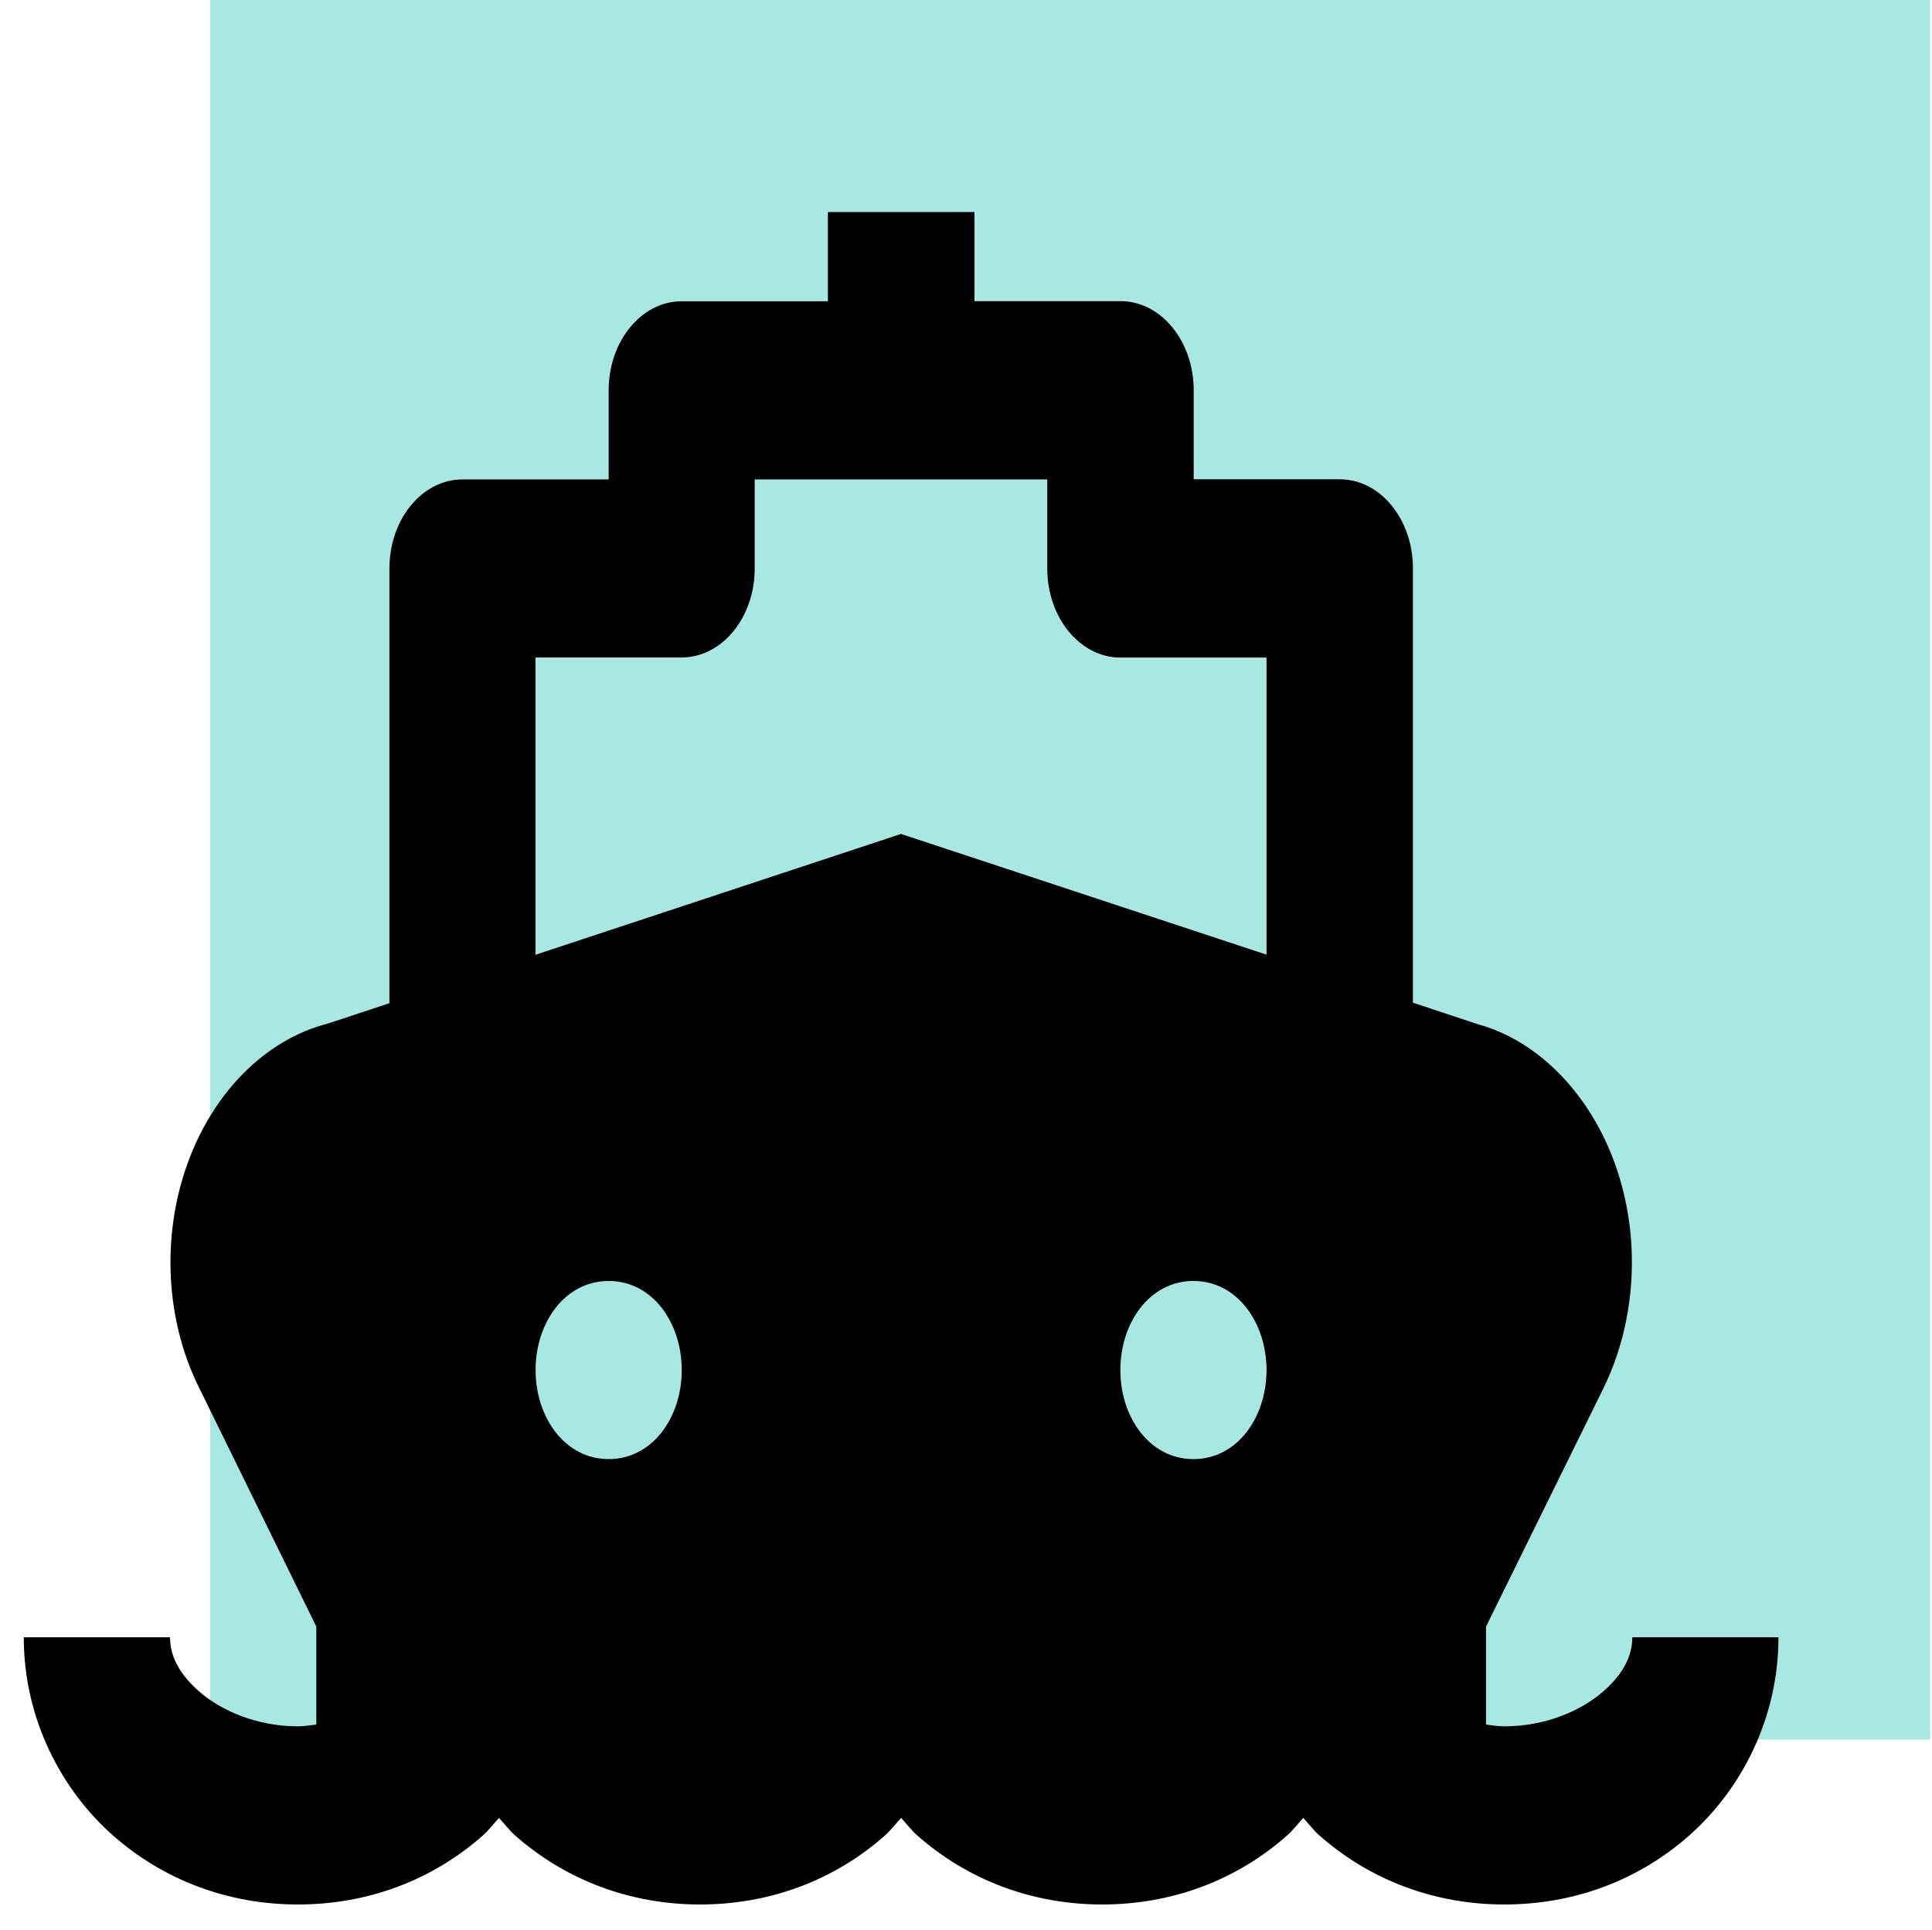
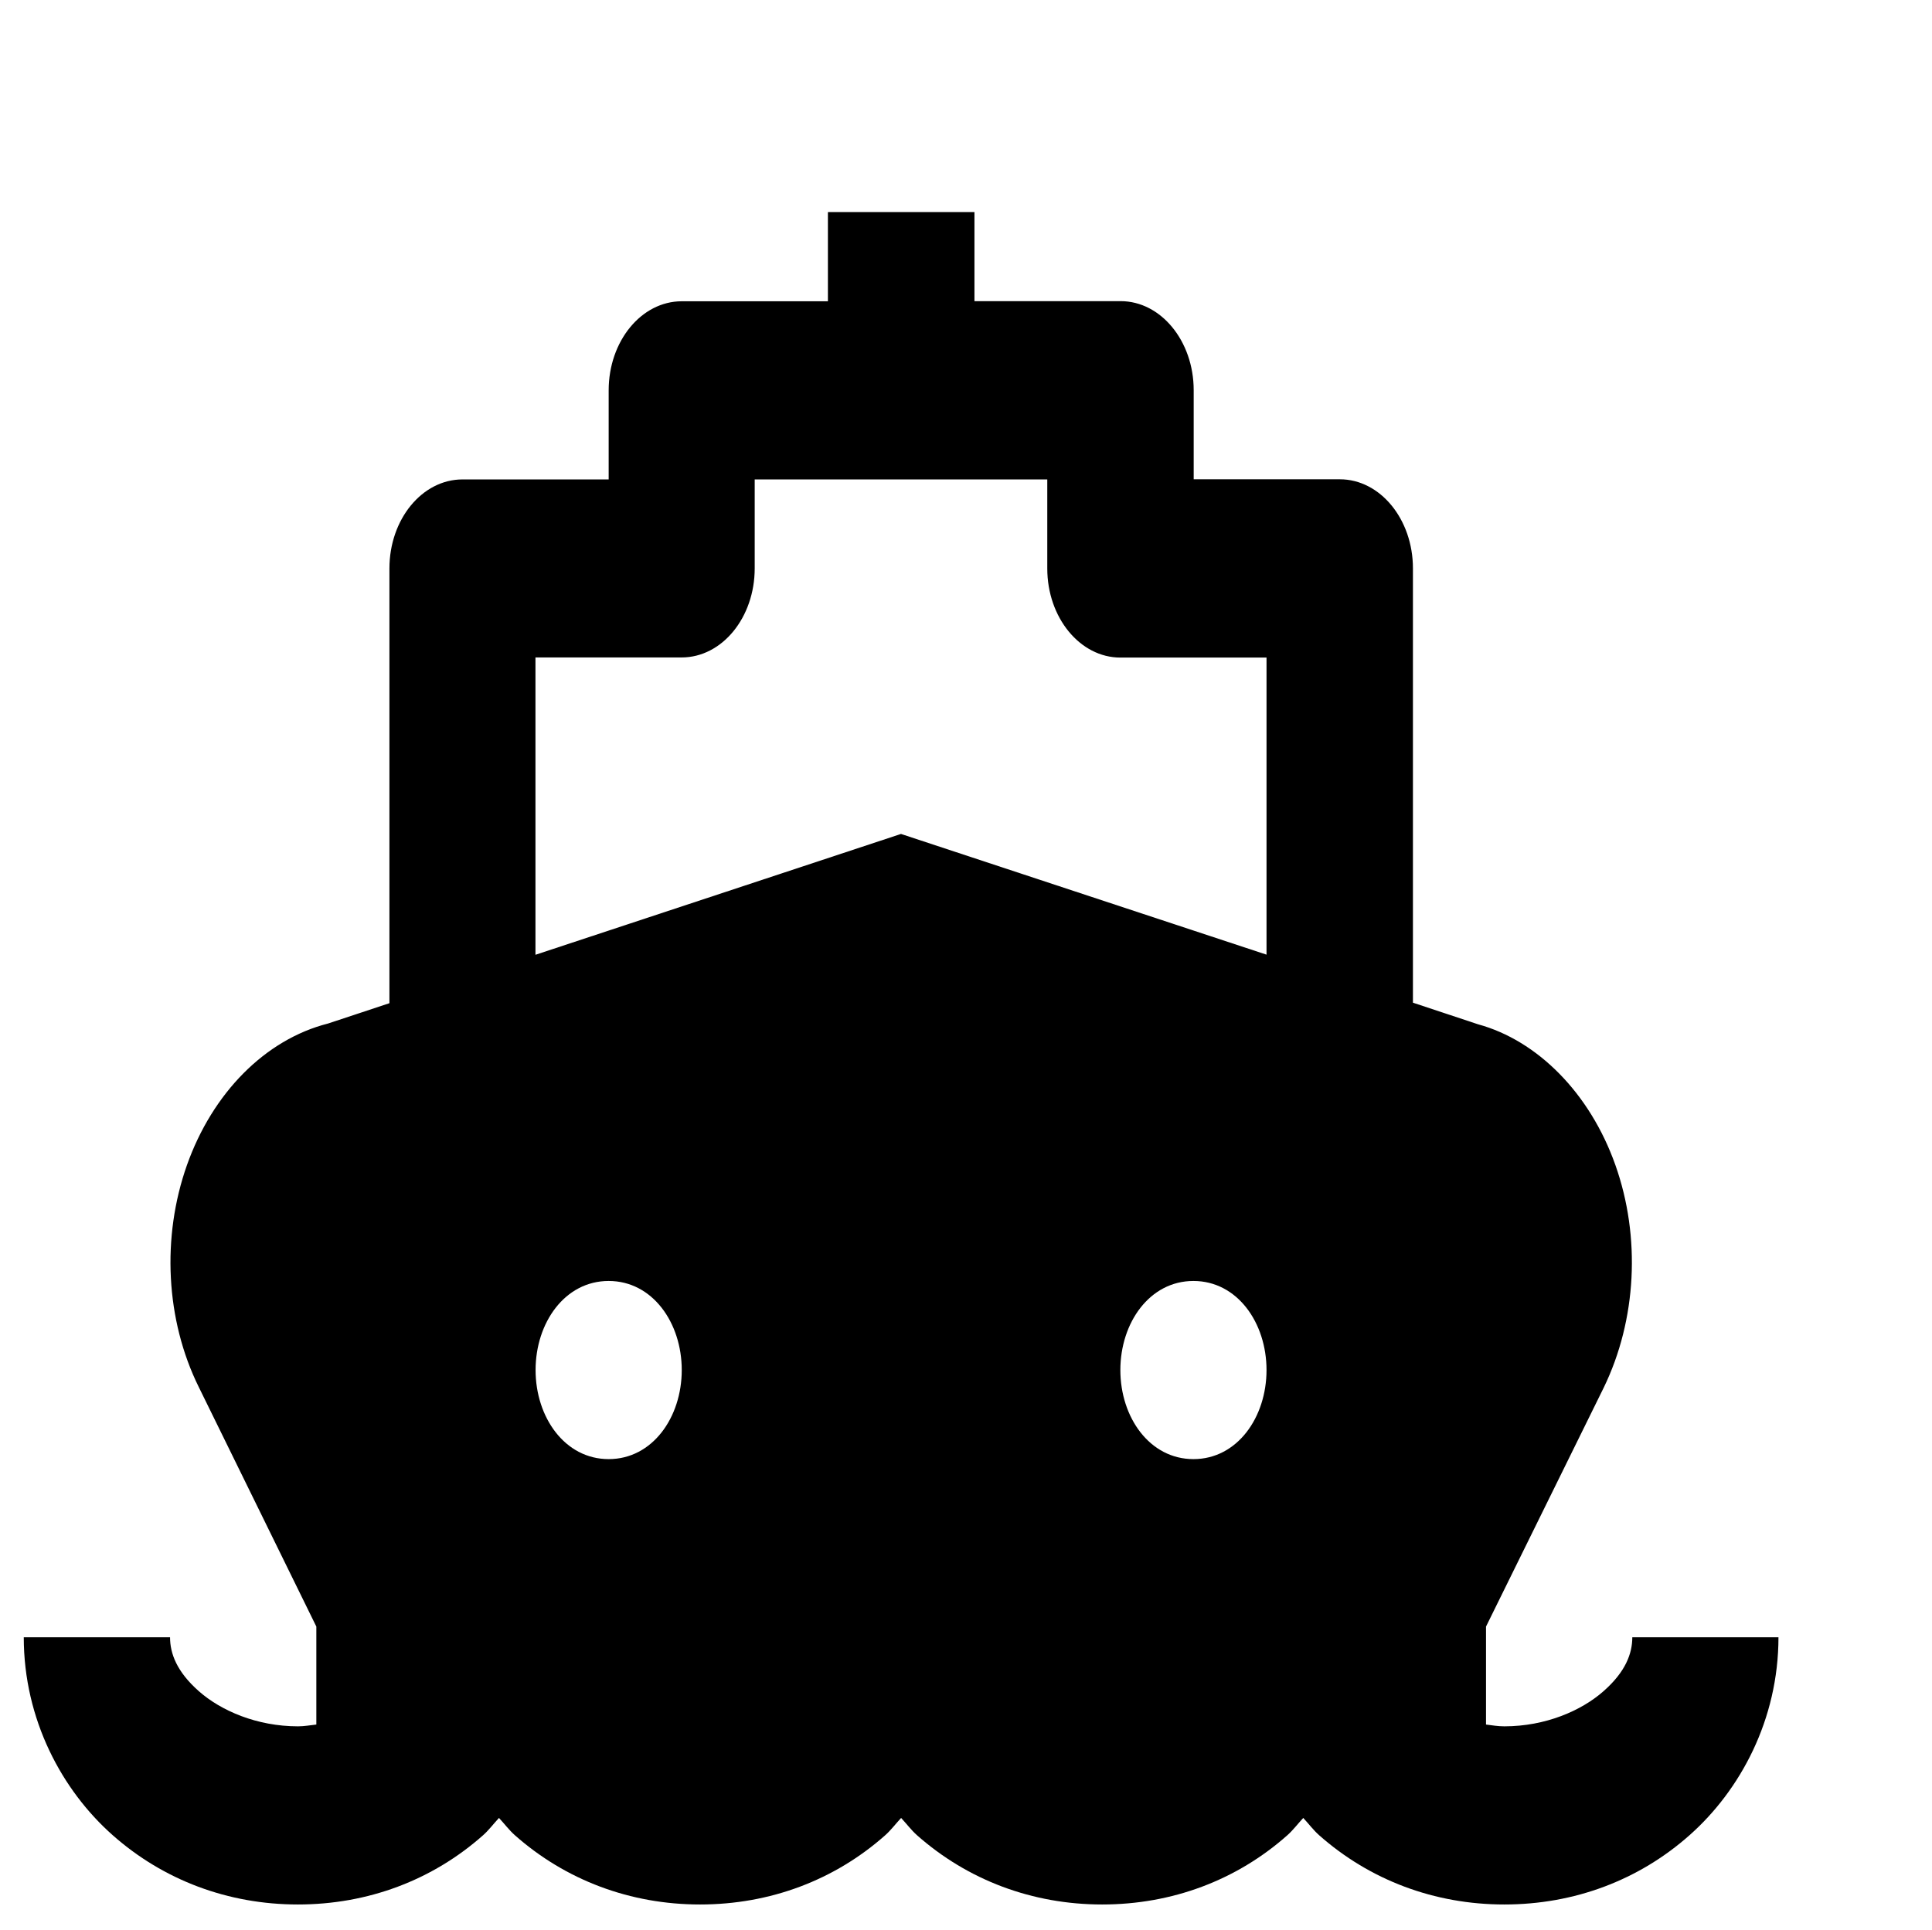
<svg xmlns="http://www.w3.org/2000/svg" viewBox="0 0 152.01 151.87">
  <g>
-     <path d="M16.53 0h135.34v136.9H16.53z" style="fill:#a8e8e2" />
-   </g>
+     </g>
  <g data-name="4.Sustainable Supply">
    <path d="M65.14 16.7v7.01h-11.5c-3.18 0-5.75 3.14-5.75 7.01v7.01h-11.5c-3.18 0-5.75 3.14-5.75 7.01v34.21l-4.83 1.6c-4.95 1.26-9.09 5.47-11.1 11.14-2.01 5.68-1.67 12.2.92 17.45l9.26 18.87v7.71c-.48.05-.94.14-1.44.14-3.24 0-6.07-1.23-7.81-2.77s-2.26-2.97-2.26-4.24H1.87c0 6.48 3.01 12.05 7 15.58 3.99 3.53 9.07 5.45 14.57 5.45s10.58-1.91 14.57-5.45c.45-.4.83-.91 1.25-1.36.42.45.8.96 1.25 1.36 3.99 3.53 9.07 5.45 14.57 5.45s10.58-1.91 14.57-5.45c.45-.4.83-.91 1.25-1.36.42.45.8.96 1.25 1.36 3.99 3.53 9.07 5.45 14.57 5.45s10.58-1.91 14.57-5.45c.45-.4.83-.91 1.25-1.36.42.45.8.96 1.25 1.36 3.99 3.53 9.07 5.45 14.57 5.45s10.58-1.91 14.57-5.45c3.99-3.53 7-9.1 7-15.58h-11.5c0 1.27-.52 2.71-2.26 4.24-1.74 1.54-4.57 2.77-7.81 2.77-.5 0-.96-.08-1.44-.14v-7.71l9.26-18.8c2.59-5.33 2.93-11.85.92-17.52-2.01-5.68-6.15-9.81-10.81-11.08l-5.12-1.7V44.73c0-3.87-2.58-7.01-5.75-7.01h-11.5v-7.01c0-3.87-2.58-7.01-5.75-7.01h-11.5v-7.01h-11.5Zm-5.75 21.03H82.4v7.01c0 3.87 2.58 7.01 5.75 7.01h11.5v23.38l-28.76-9.5-28.76 9.51v-23.4h11.5c3.18 0 5.75-3.14 5.75-7.01v-7.01Zm-11.5 63.08c3.45 0 5.75 3.29 5.75 7.01s-2.3 7.01-5.75 7.01-5.75-3.29-5.75-7.01 2.3-7.01 5.75-7.01Zm46.01 0c3.45 0 5.75 3.29 5.75 7.01s-2.3 7.01-5.75 7.01-5.75-3.29-5.75-7.01 2.3-7.01 5.75-7.01Z" />
  </g>
</svg>